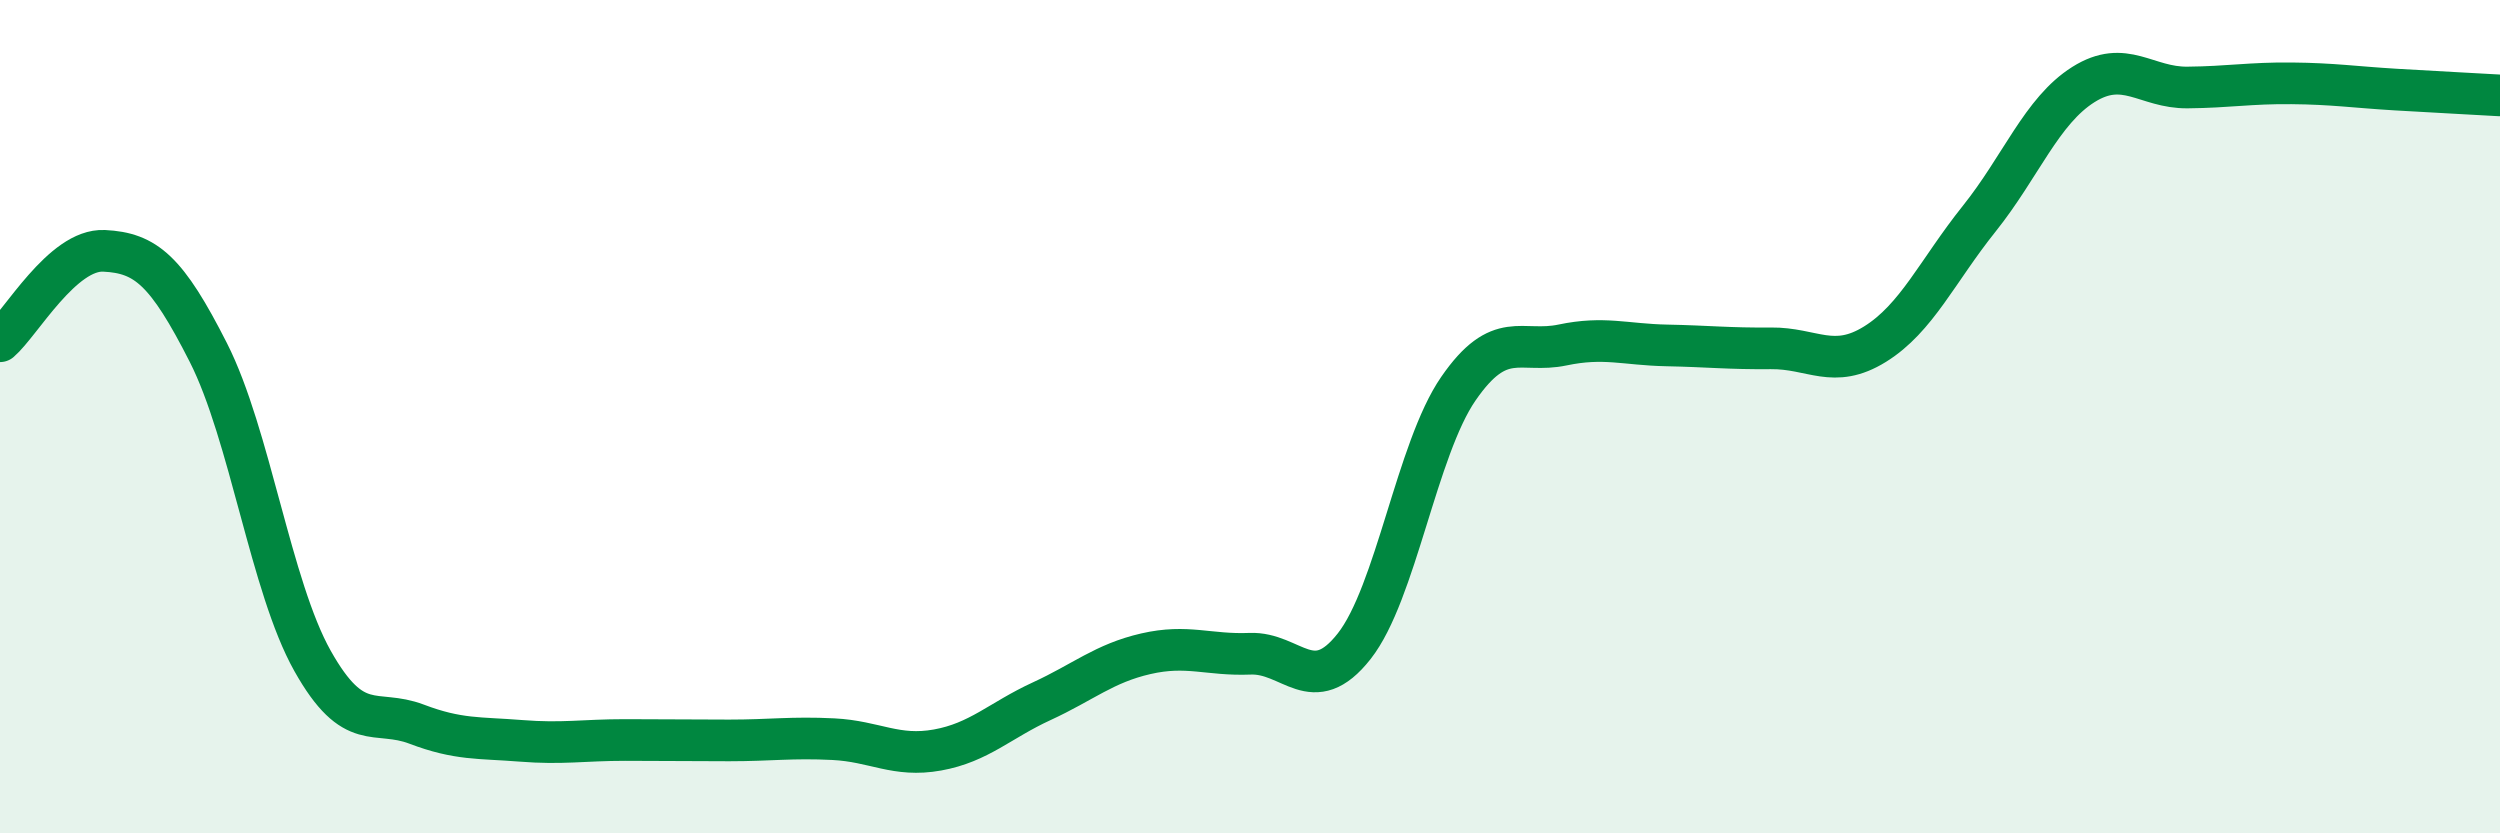
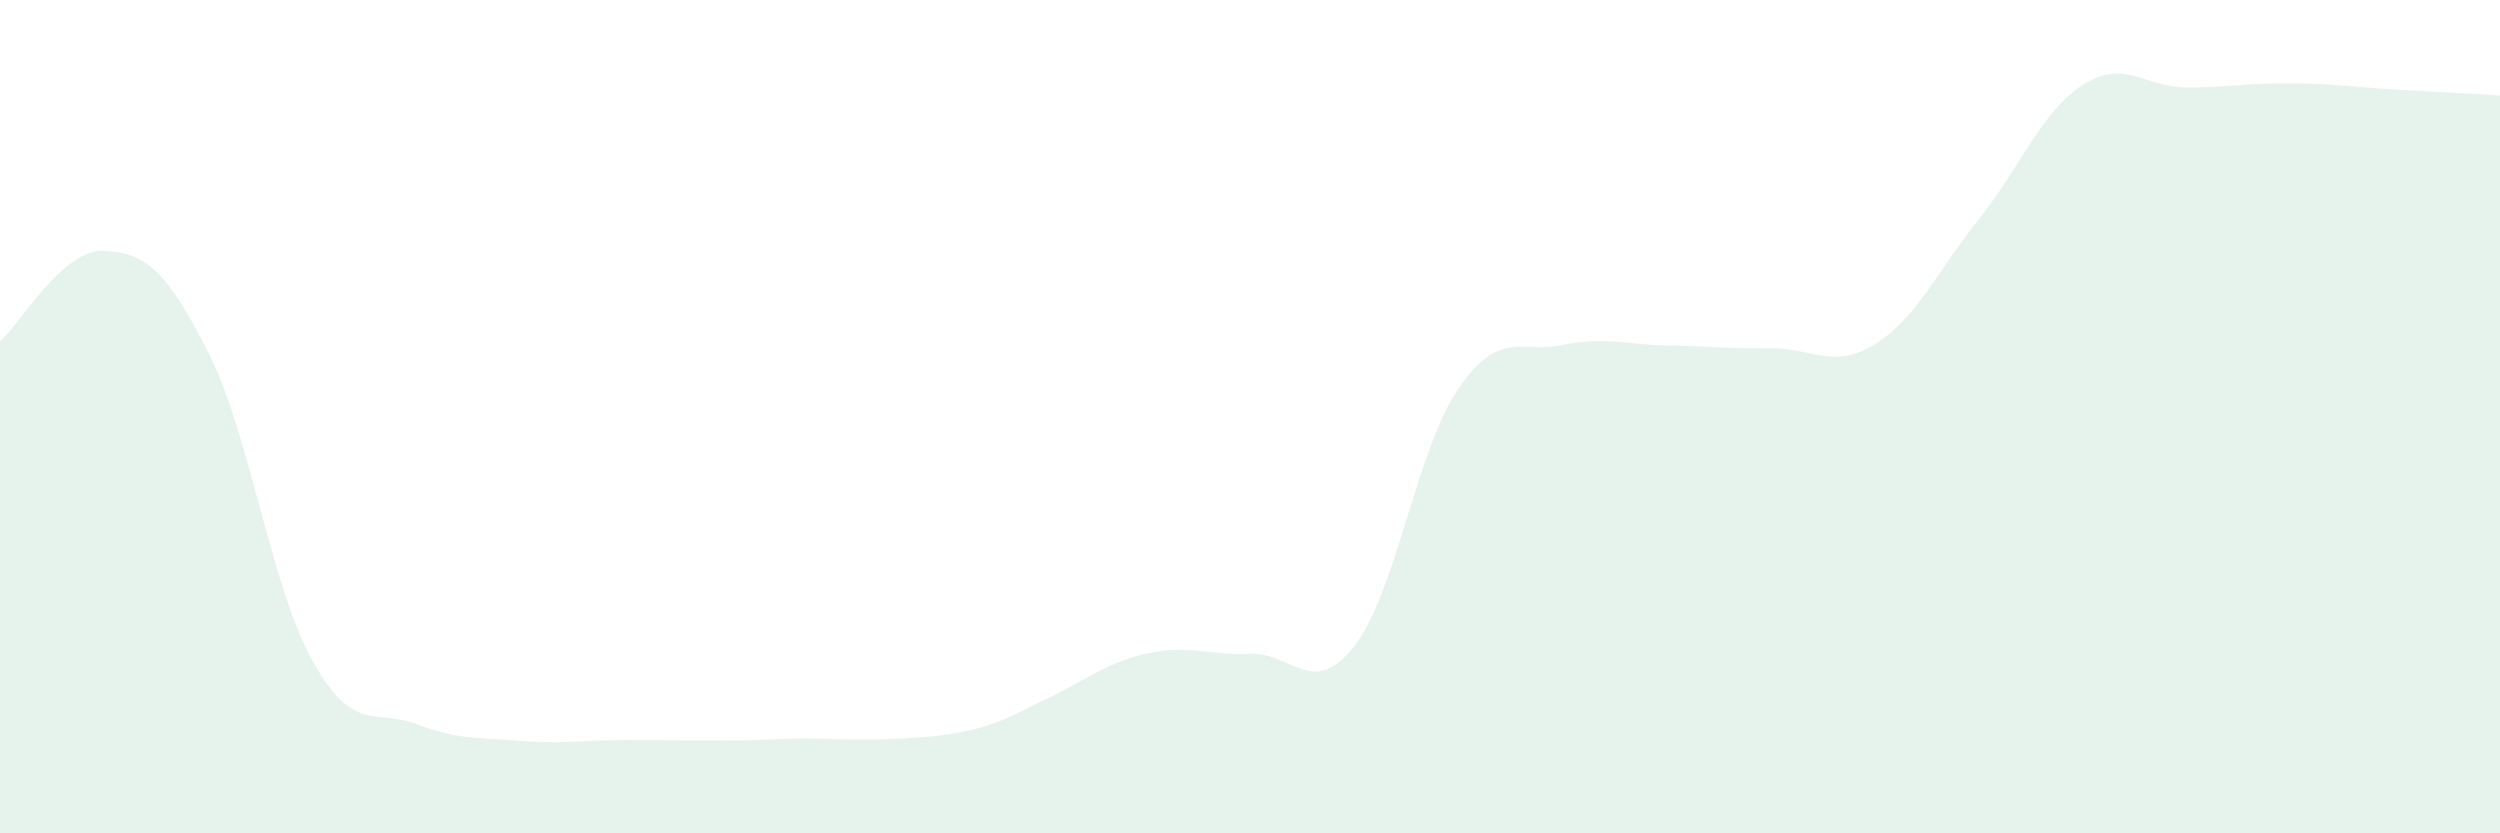
<svg xmlns="http://www.w3.org/2000/svg" width="60" height="20" viewBox="0 0 60 20">
-   <path d="M 0,8.19 C 0.5,7.76 1.5,5.97 2.5,6.02 C 3.5,6.07 4,6.49 5,8.46 C 6,10.43 6.5,14.08 7.5,15.86 C 8.5,17.64 9,17 10,17.38 C 11,17.76 11.5,17.7 12.5,17.78 C 13.5,17.86 14,17.76 15,17.76 C 16,17.76 16.5,17.77 17.5,17.77 C 18.5,17.77 19,17.69 20,17.74 C 21,17.79 21.5,18.18 22.5,18 C 23.5,17.82 24,17.29 25,16.83 C 26,16.37 26.5,15.92 27.5,15.69 C 28.5,15.46 29,15.73 30,15.69 C 31,15.65 31.5,16.78 32.5,15.51 C 33.5,14.24 34,10.78 35,9.33 C 36,7.88 36.5,8.49 37.5,8.28 C 38.5,8.07 39,8.27 40,8.29 C 41,8.31 41.5,8.37 42.5,8.36 C 43.5,8.35 44,8.88 45,8.26 C 46,7.64 46.5,6.5 47.5,5.25 C 48.5,4 49,2.66 50,2.03 C 51,1.4 51.5,2.11 52.5,2.1 C 53.5,2.09 54,1.99 55,2 C 56,2.01 56.5,2.09 57.5,2.15 C 58.5,2.21 59.5,2.26 60,2.29L60 20L0 20Z" fill="#008740" opacity="0.1" stroke-linecap="round" stroke-linejoin="round" />
-   <path d="M 0,8.19 C 0.5,7.76 1.5,5.97 2.5,6.02 C 3.5,6.07 4,6.49 5,8.46 C 6,10.43 6.5,14.08 7.5,15.86 C 8.5,17.64 9,17 10,17.38 C 11,17.76 11.5,17.7 12.5,17.78 C 13.5,17.86 14,17.76 15,17.76 C 16,17.76 16.5,17.77 17.5,17.77 C 18.5,17.77 19,17.69 20,17.74 C 21,17.79 21.5,18.18 22.5,18 C 23.5,17.82 24,17.29 25,16.83 C 26,16.37 26.5,15.92 27.5,15.69 C 28.5,15.46 29,15.73 30,15.69 C 31,15.65 31.5,16.78 32.5,15.51 C 33.5,14.24 34,10.78 35,9.33 C 36,7.88 36.5,8.49 37.5,8.28 C 38.5,8.07 39,8.27 40,8.29 C 41,8.31 41.5,8.37 42.5,8.36 C 43.5,8.35 44,8.88 45,8.26 C 46,7.64 46.5,6.5 47.5,5.25 C 48.5,4 49,2.66 50,2.03 C 51,1.4 51.5,2.11 52.5,2.1 C 53.5,2.09 54,1.99 55,2 C 56,2.01 56.5,2.09 57.5,2.15 C 58.5,2.21 59.5,2.26 60,2.29" stroke="#008740" stroke-width="1" fill="none" stroke-linecap="round" stroke-linejoin="round" />
+   <path d="M 0,8.19 C 0.5,7.76 1.5,5.97 2.5,6.02 C 3.5,6.07 4,6.49 5,8.46 C 6,10.43 6.5,14.08 7.5,15.86 C 8.5,17.64 9,17 10,17.38 C 11,17.76 11.5,17.7 12.5,17.78 C 13.5,17.86 14,17.76 15,17.76 C 16,17.76 16.5,17.77 17.5,17.77 C 18.5,17.77 19,17.69 20,17.74 C 23.5,17.82 24,17.29 25,16.83 C 26,16.37 26.5,15.92 27.5,15.69 C 28.5,15.46 29,15.73 30,15.69 C 31,15.65 31.5,16.78 32.5,15.51 C 33.5,14.24 34,10.78 35,9.33 C 36,7.88 36.5,8.49 37.5,8.28 C 38.5,8.07 39,8.27 40,8.29 C 41,8.31 41.5,8.37 42.5,8.36 C 43.5,8.35 44,8.88 45,8.26 C 46,7.64 46.5,6.5 47.5,5.25 C 48.5,4 49,2.66 50,2.03 C 51,1.4 51.5,2.11 52.5,2.1 C 53.5,2.09 54,1.99 55,2 C 56,2.01 56.5,2.09 57.5,2.15 C 58.5,2.21 59.5,2.26 60,2.29L60 20L0 20Z" fill="#008740" opacity="0.1" stroke-linecap="round" stroke-linejoin="round" />
</svg>